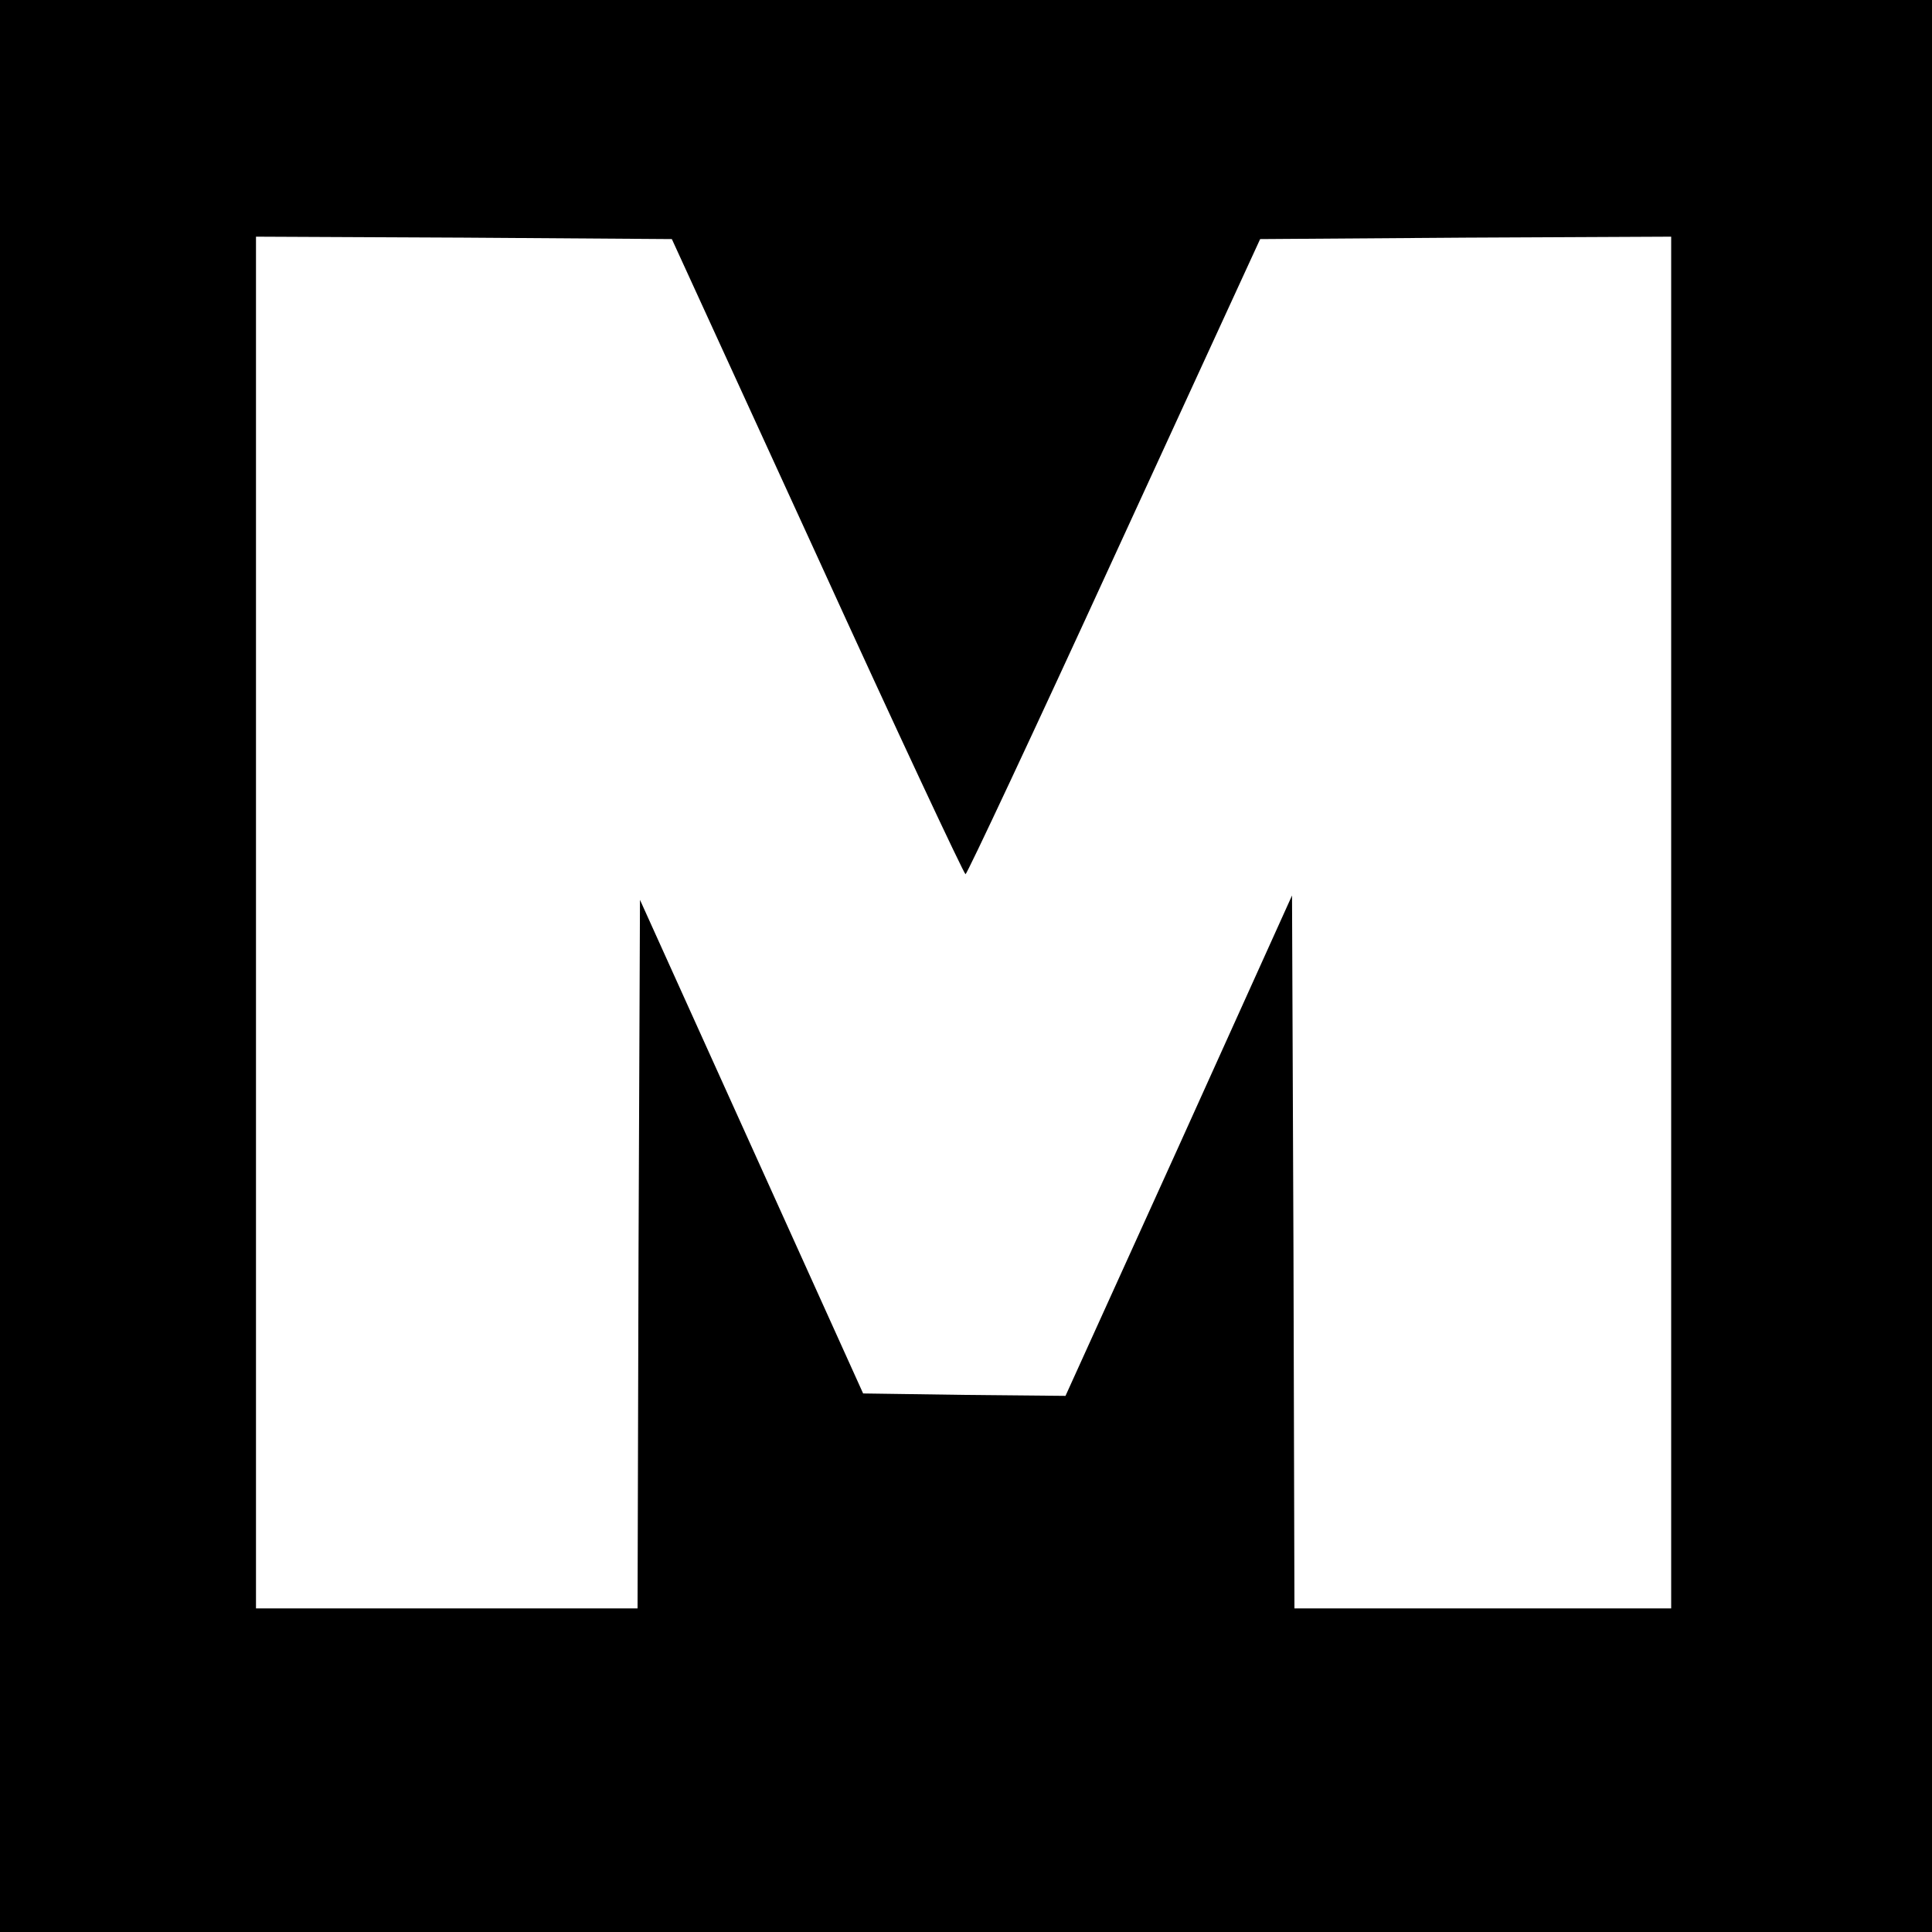
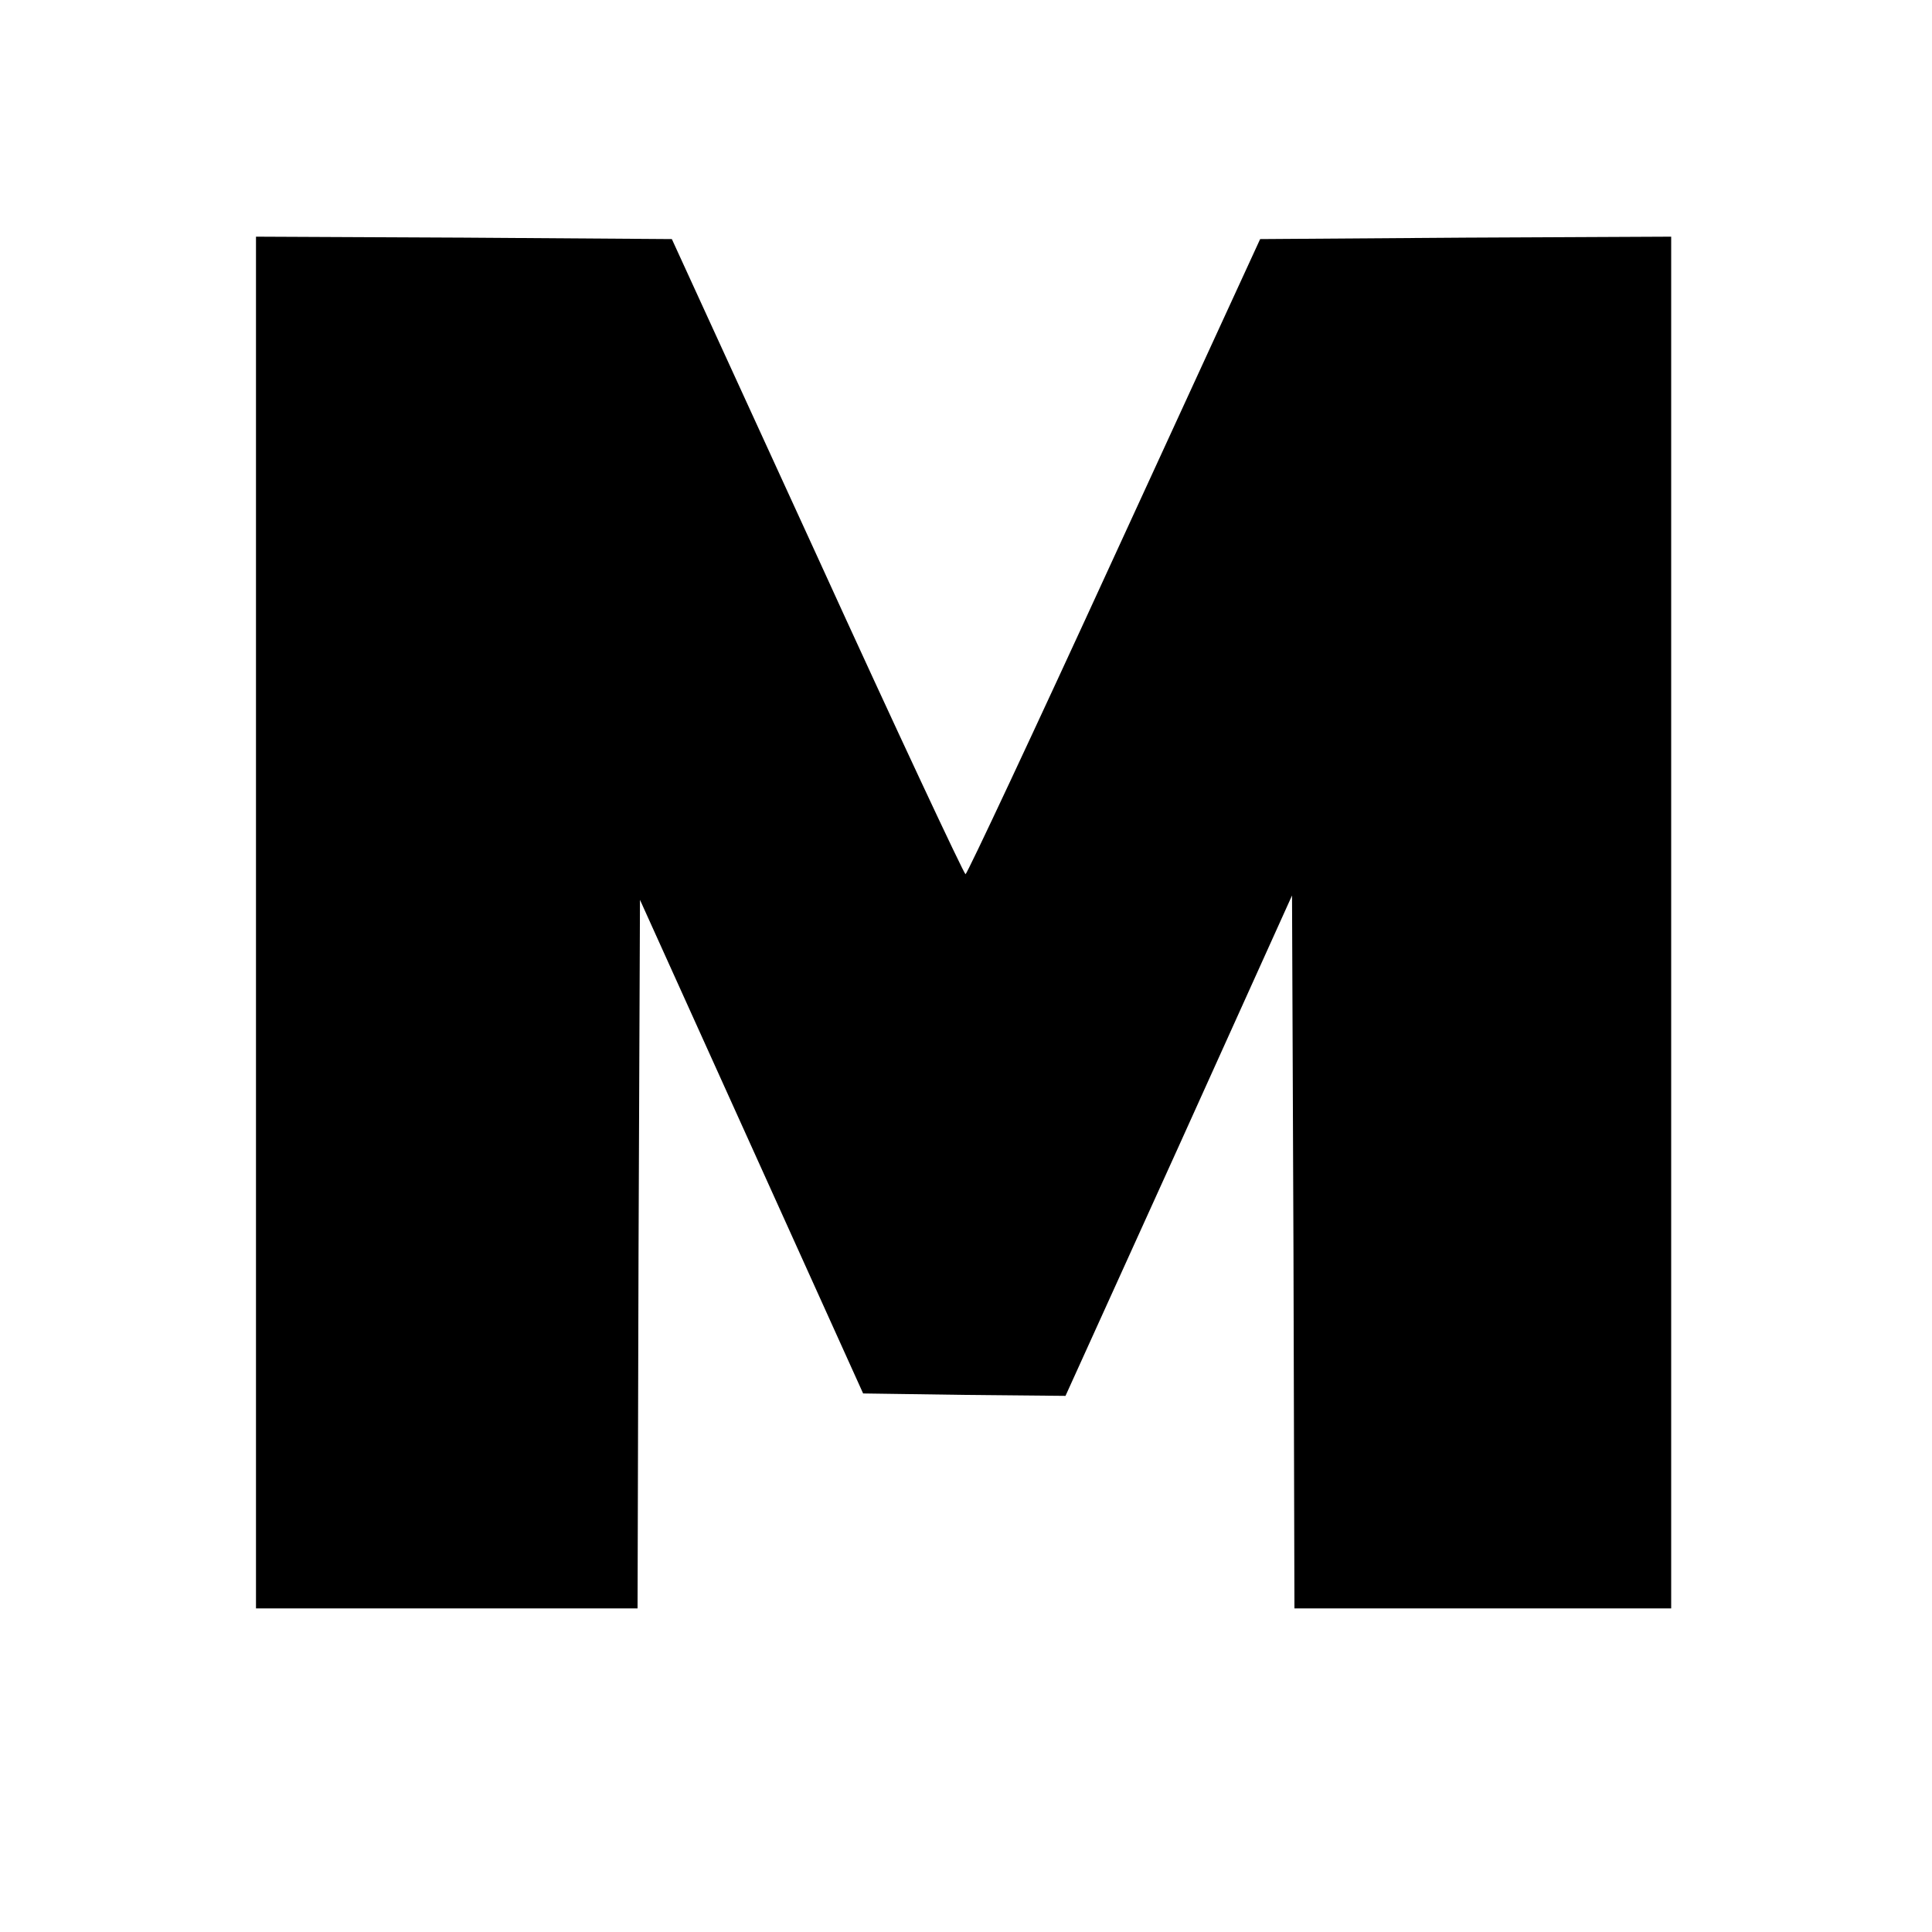
<svg xmlns="http://www.w3.org/2000/svg" version="1.0" width="400pt" height="400pt" viewBox="0 0 400 400" preserveAspectRatio="xMidYMid meet">
  <g transform="translate(0,400) scale(0.1,-0.1)" fill="#000000" stroke="none">
-     <path d="M0 2000 l0 -2000 2000 0 2000 0 0 2000 0 2000 -2000 0 -2000 0 0 -2000z m1692 848 c165 -362 304 -658 307 -658 3 0 142 296 308 658 l302 657 426 3 425 2 0 -1420 0 -1420 -390 0 -390 0 -2 738 -3 738 -234 -518 -235 -518 -209 2 -210 3 -231 511 -231 511 -3 -734 -2 -733 -395 0 -395 0 0 1420 0 1420 430 -2 431 -3 301 -657z" />
+     <path d="M0 2000 z m1692 848 c165 -362 304 -658 307 -658 3 0 142 296 308 658 l302 657 426 3 425 2 0 -1420 0 -1420 -390 0 -390 0 -2 738 -3 738 -234 -518 -235 -518 -209 2 -210 3 -231 511 -231 511 -3 -734 -2 -733 -395 0 -395 0 0 1420 0 1420 430 -2 431 -3 301 -657z" />
  </g>
</svg>